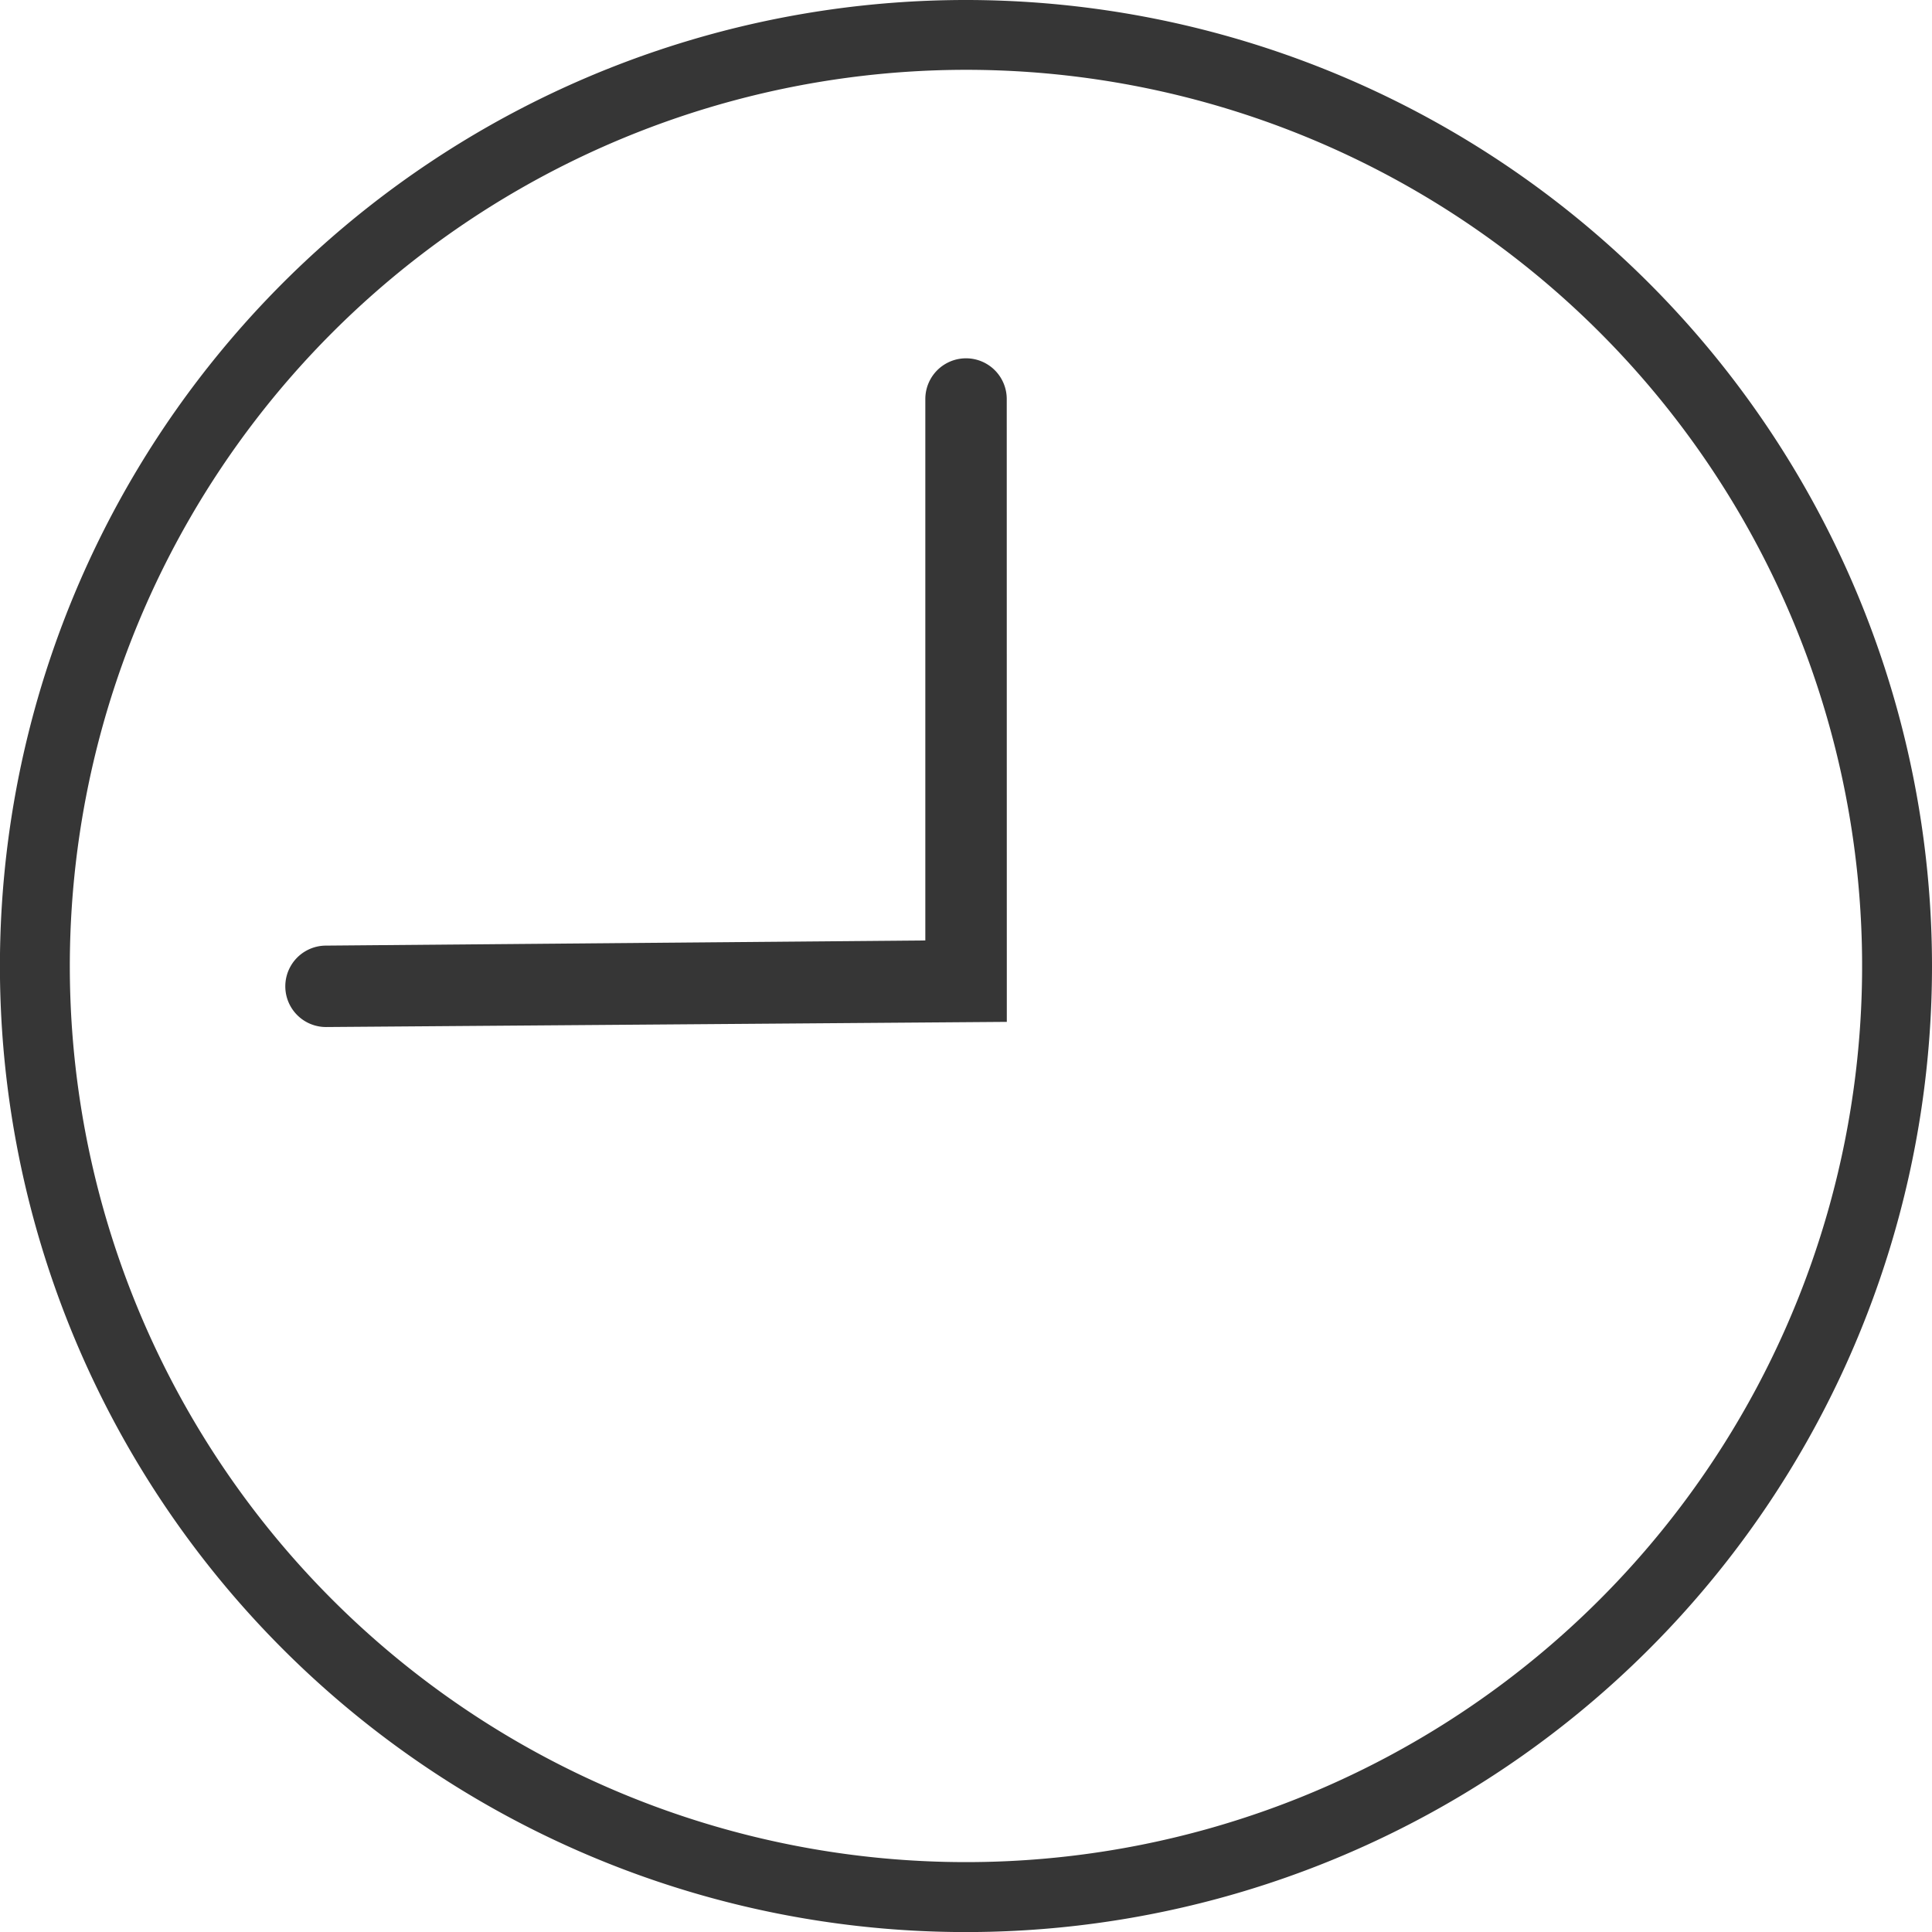
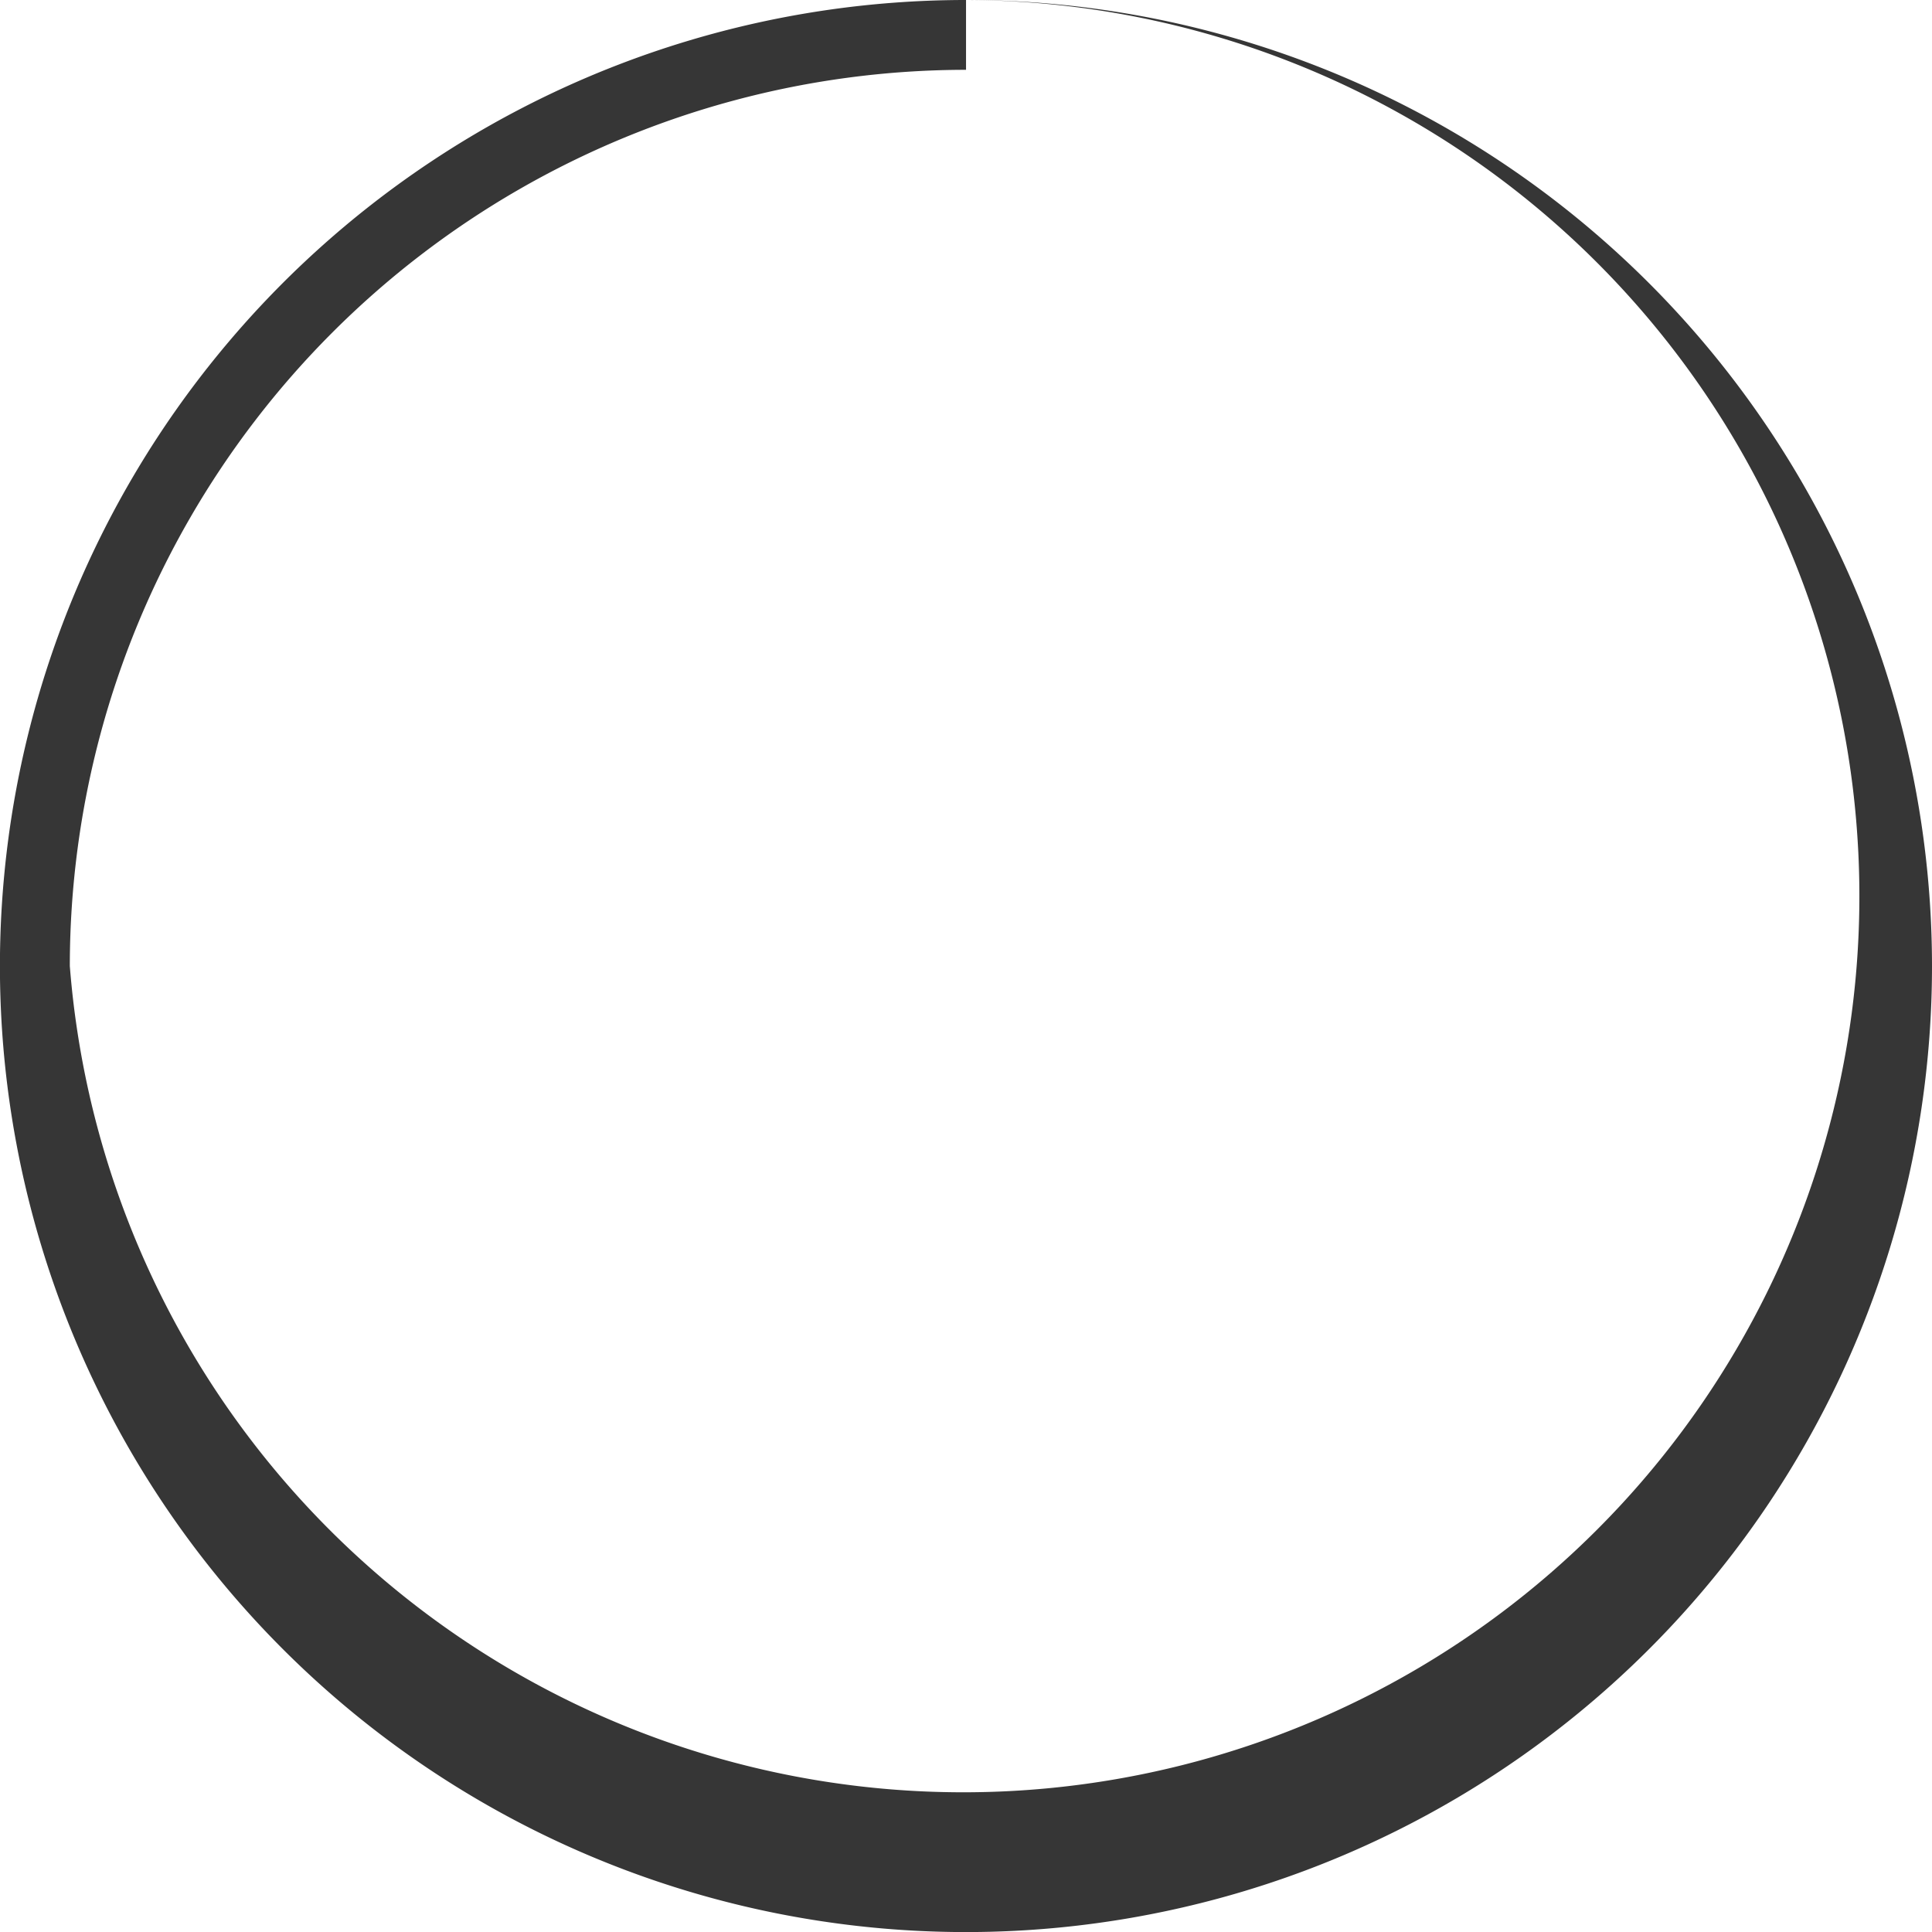
<svg xmlns="http://www.w3.org/2000/svg" width="28.475" height="28.475" viewBox="0 0 28.475 28.475">
  <g transform="translate(-684.565 -409.652)">
-     <path d="M14.238,0A14.238,14.238,0,1,0,28.475,14.238,14.244,14.244,0,0,0,14.238,0m0,1.029A13.208,13.208,0,1,1,1.029,14.238,13.215,13.215,0,0,1,14.238,1.029" transform="translate(684.565 409.652)" fill="#363636" fill-rule="evenodd" />
-     <path d="M28.4,40.562l-10.034.076a.6.6,0,0,1,0-1.2l8.833-.076V31.382a.6.6,0,1,1,1.2,0Z" transform="translate(671.004 384.151)" fill="#363636" />
+     <path d="M14.238,0A14.238,14.238,0,1,0,28.475,14.238,14.244,14.244,0,0,0,14.238,0A13.208,13.208,0,1,1,1.029,14.238,13.215,13.215,0,0,1,14.238,1.029" transform="translate(684.565 409.652)" fill="#363636" fill-rule="evenodd" />
  </g>
</svg>